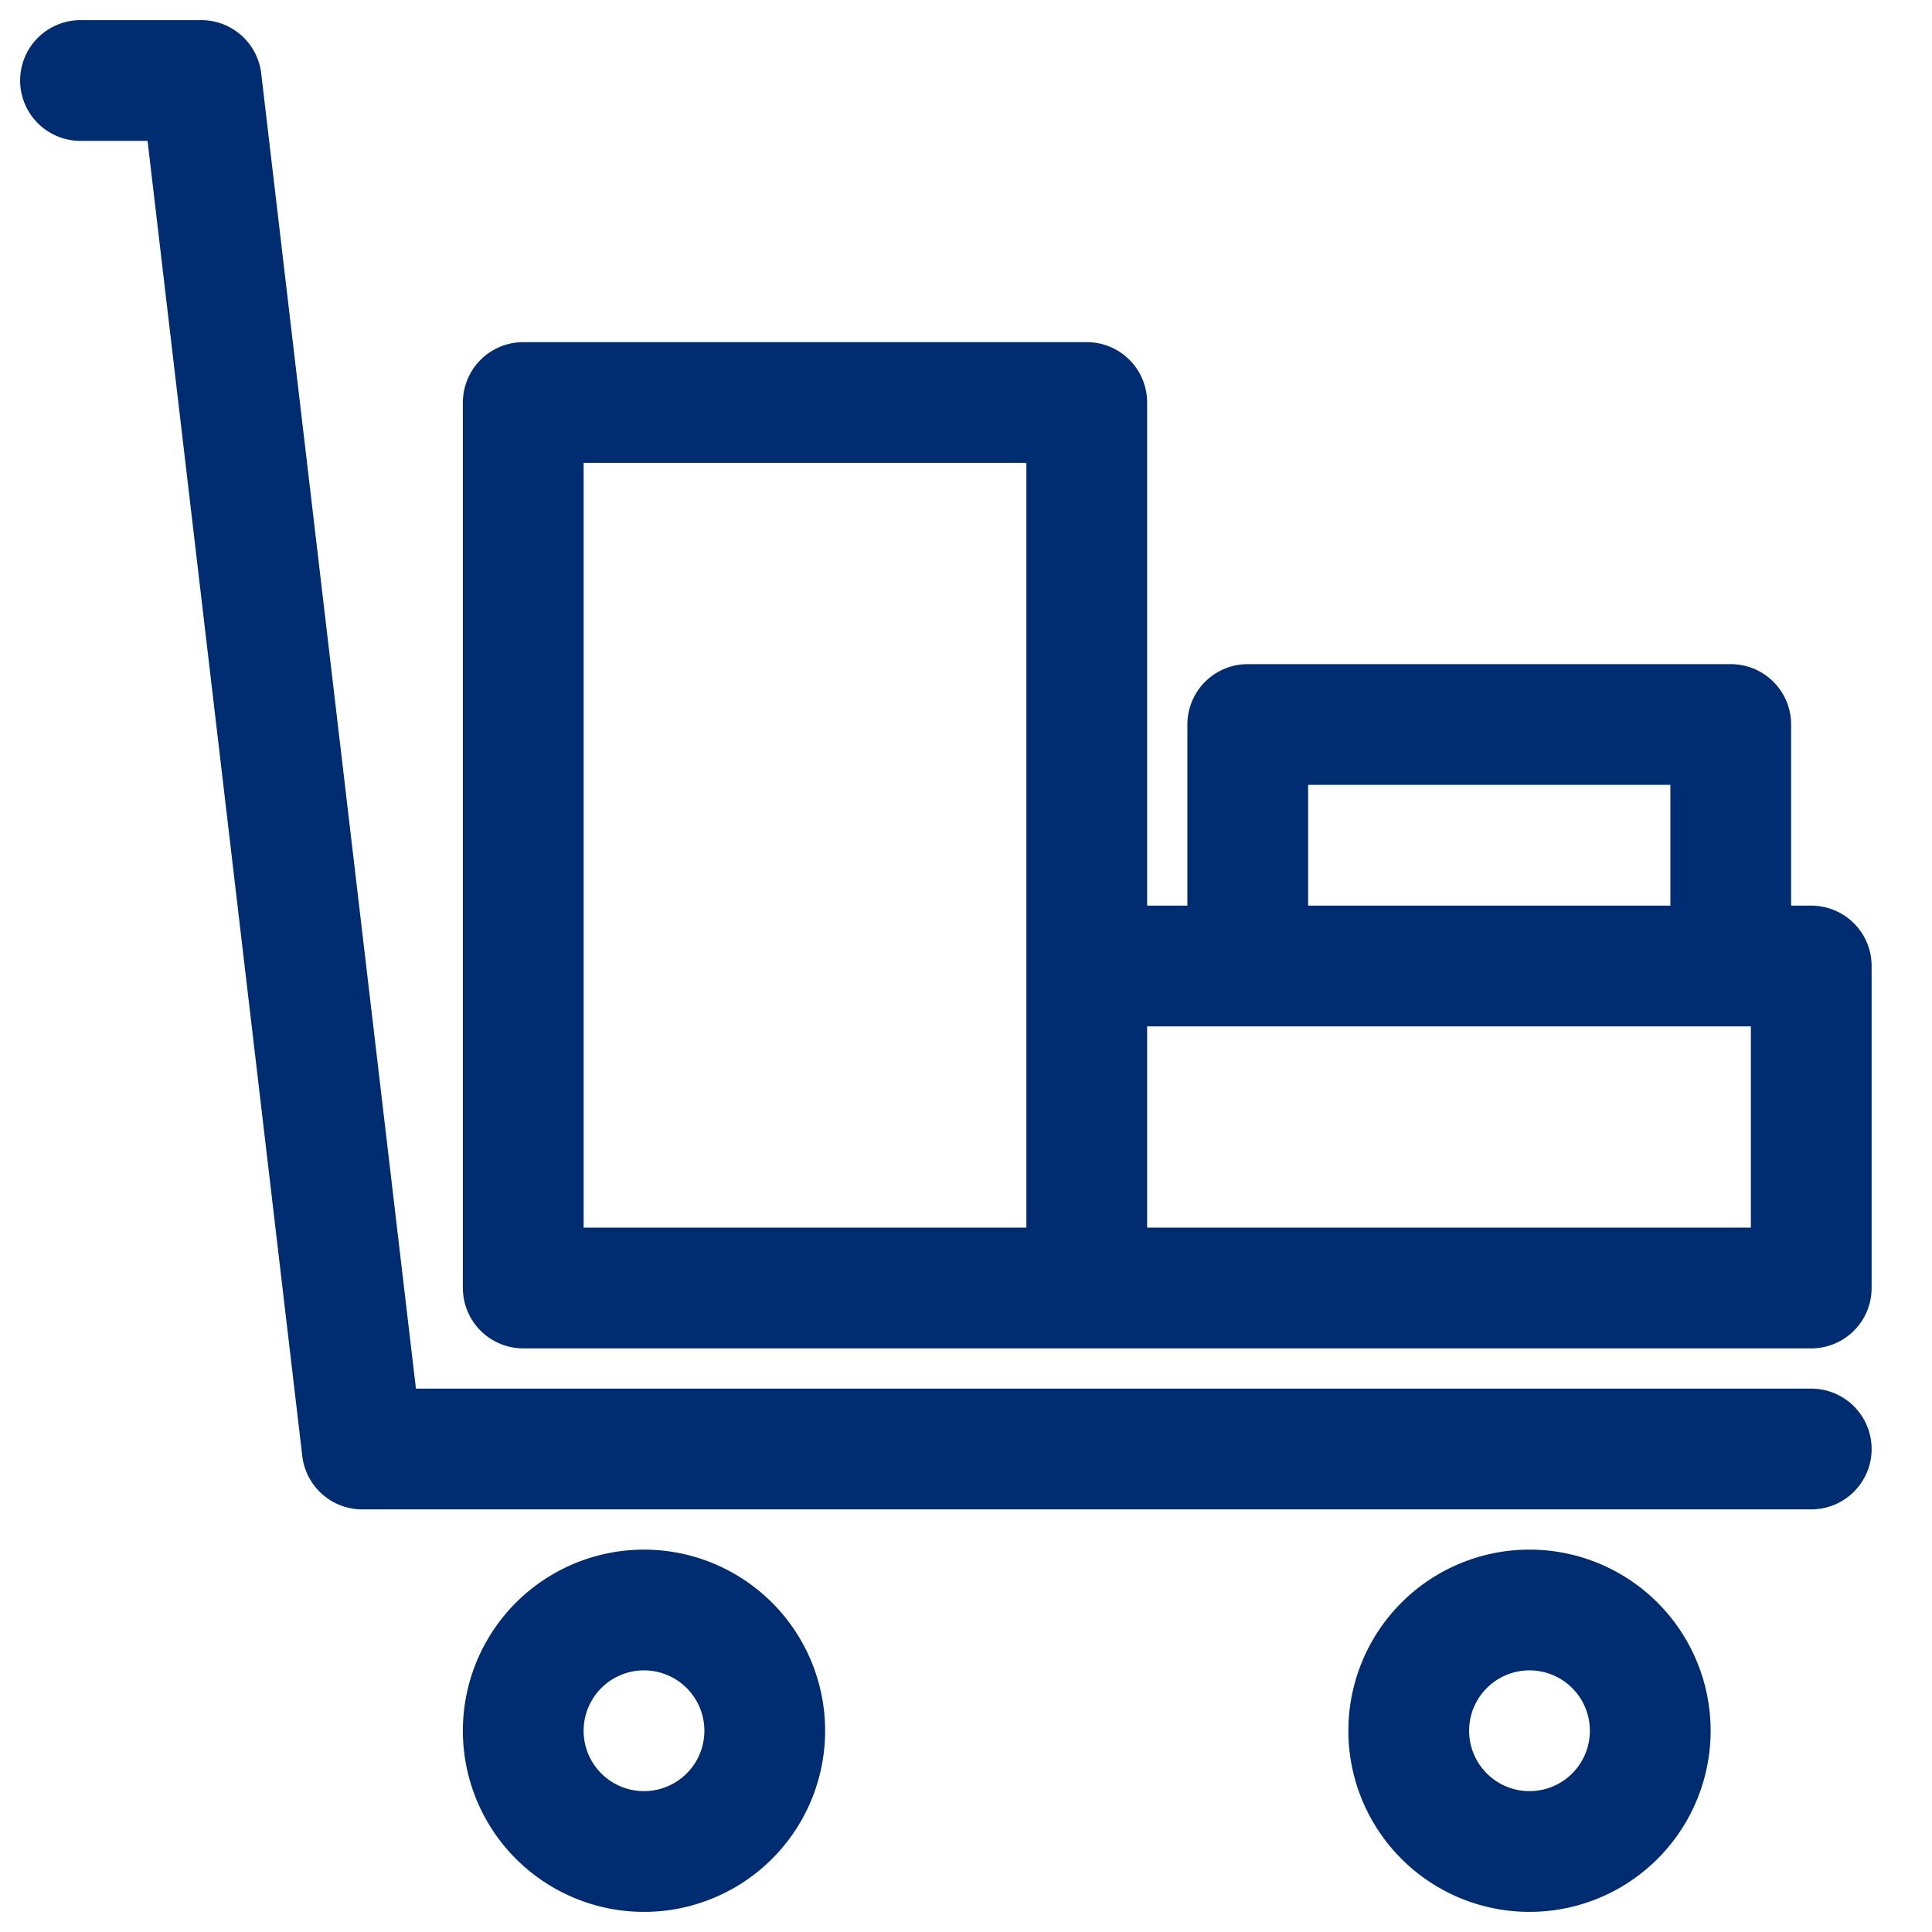
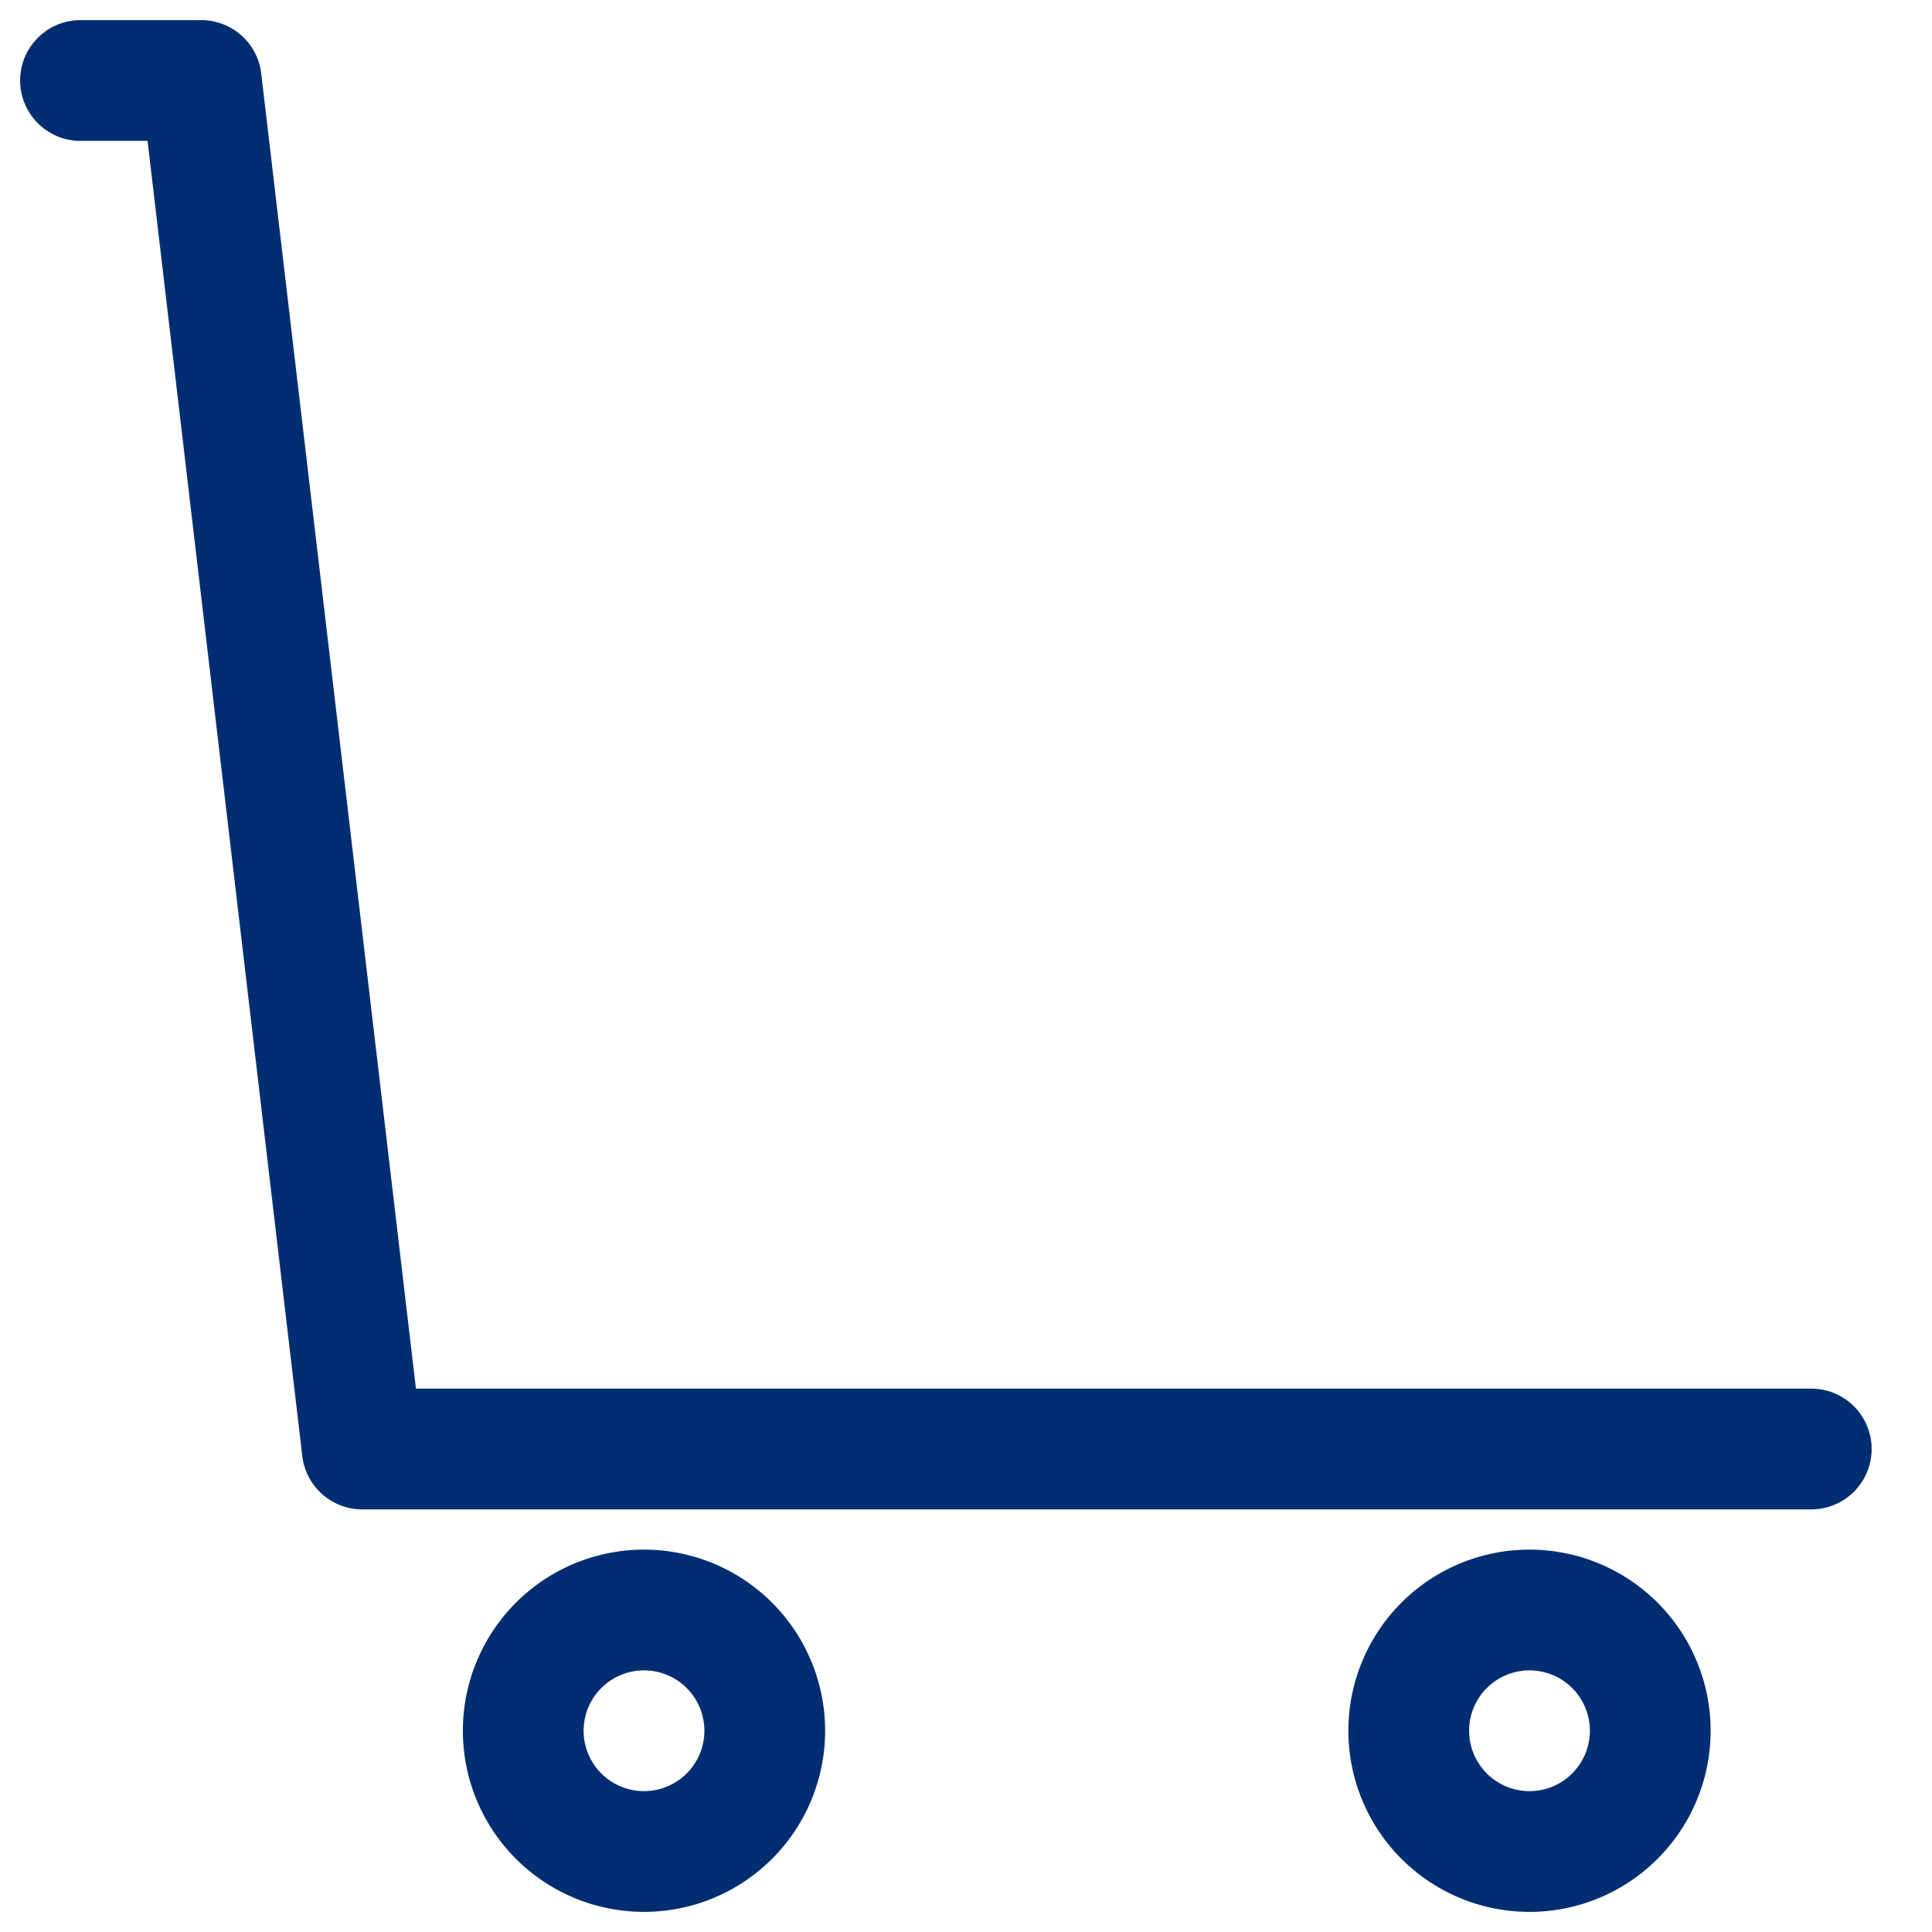
<svg xmlns="http://www.w3.org/2000/svg" width="24" height="24" fill="none" filter="invert(1) contrast(10)">
  <g style="stroke:#002d72;stroke-width:1.5;stroke-miterlimit:10;stroke-linecap:round;stroke-linejoin:round">
    <path d="M8 23a1.5 1.5 0 1 1 0-3 1.5 1.5 0 0 1 0 3zM19 23a1.5 1.5 0 1 1 0-3 1.5 1.5 0 0 1 0 3zM1 1h1.5l2 17h18" />
-     <path d="M13.5 16v-4h9v4zm0 0h-7V5h7zm8-7h-6v3h6z" />
  </g>
</svg>